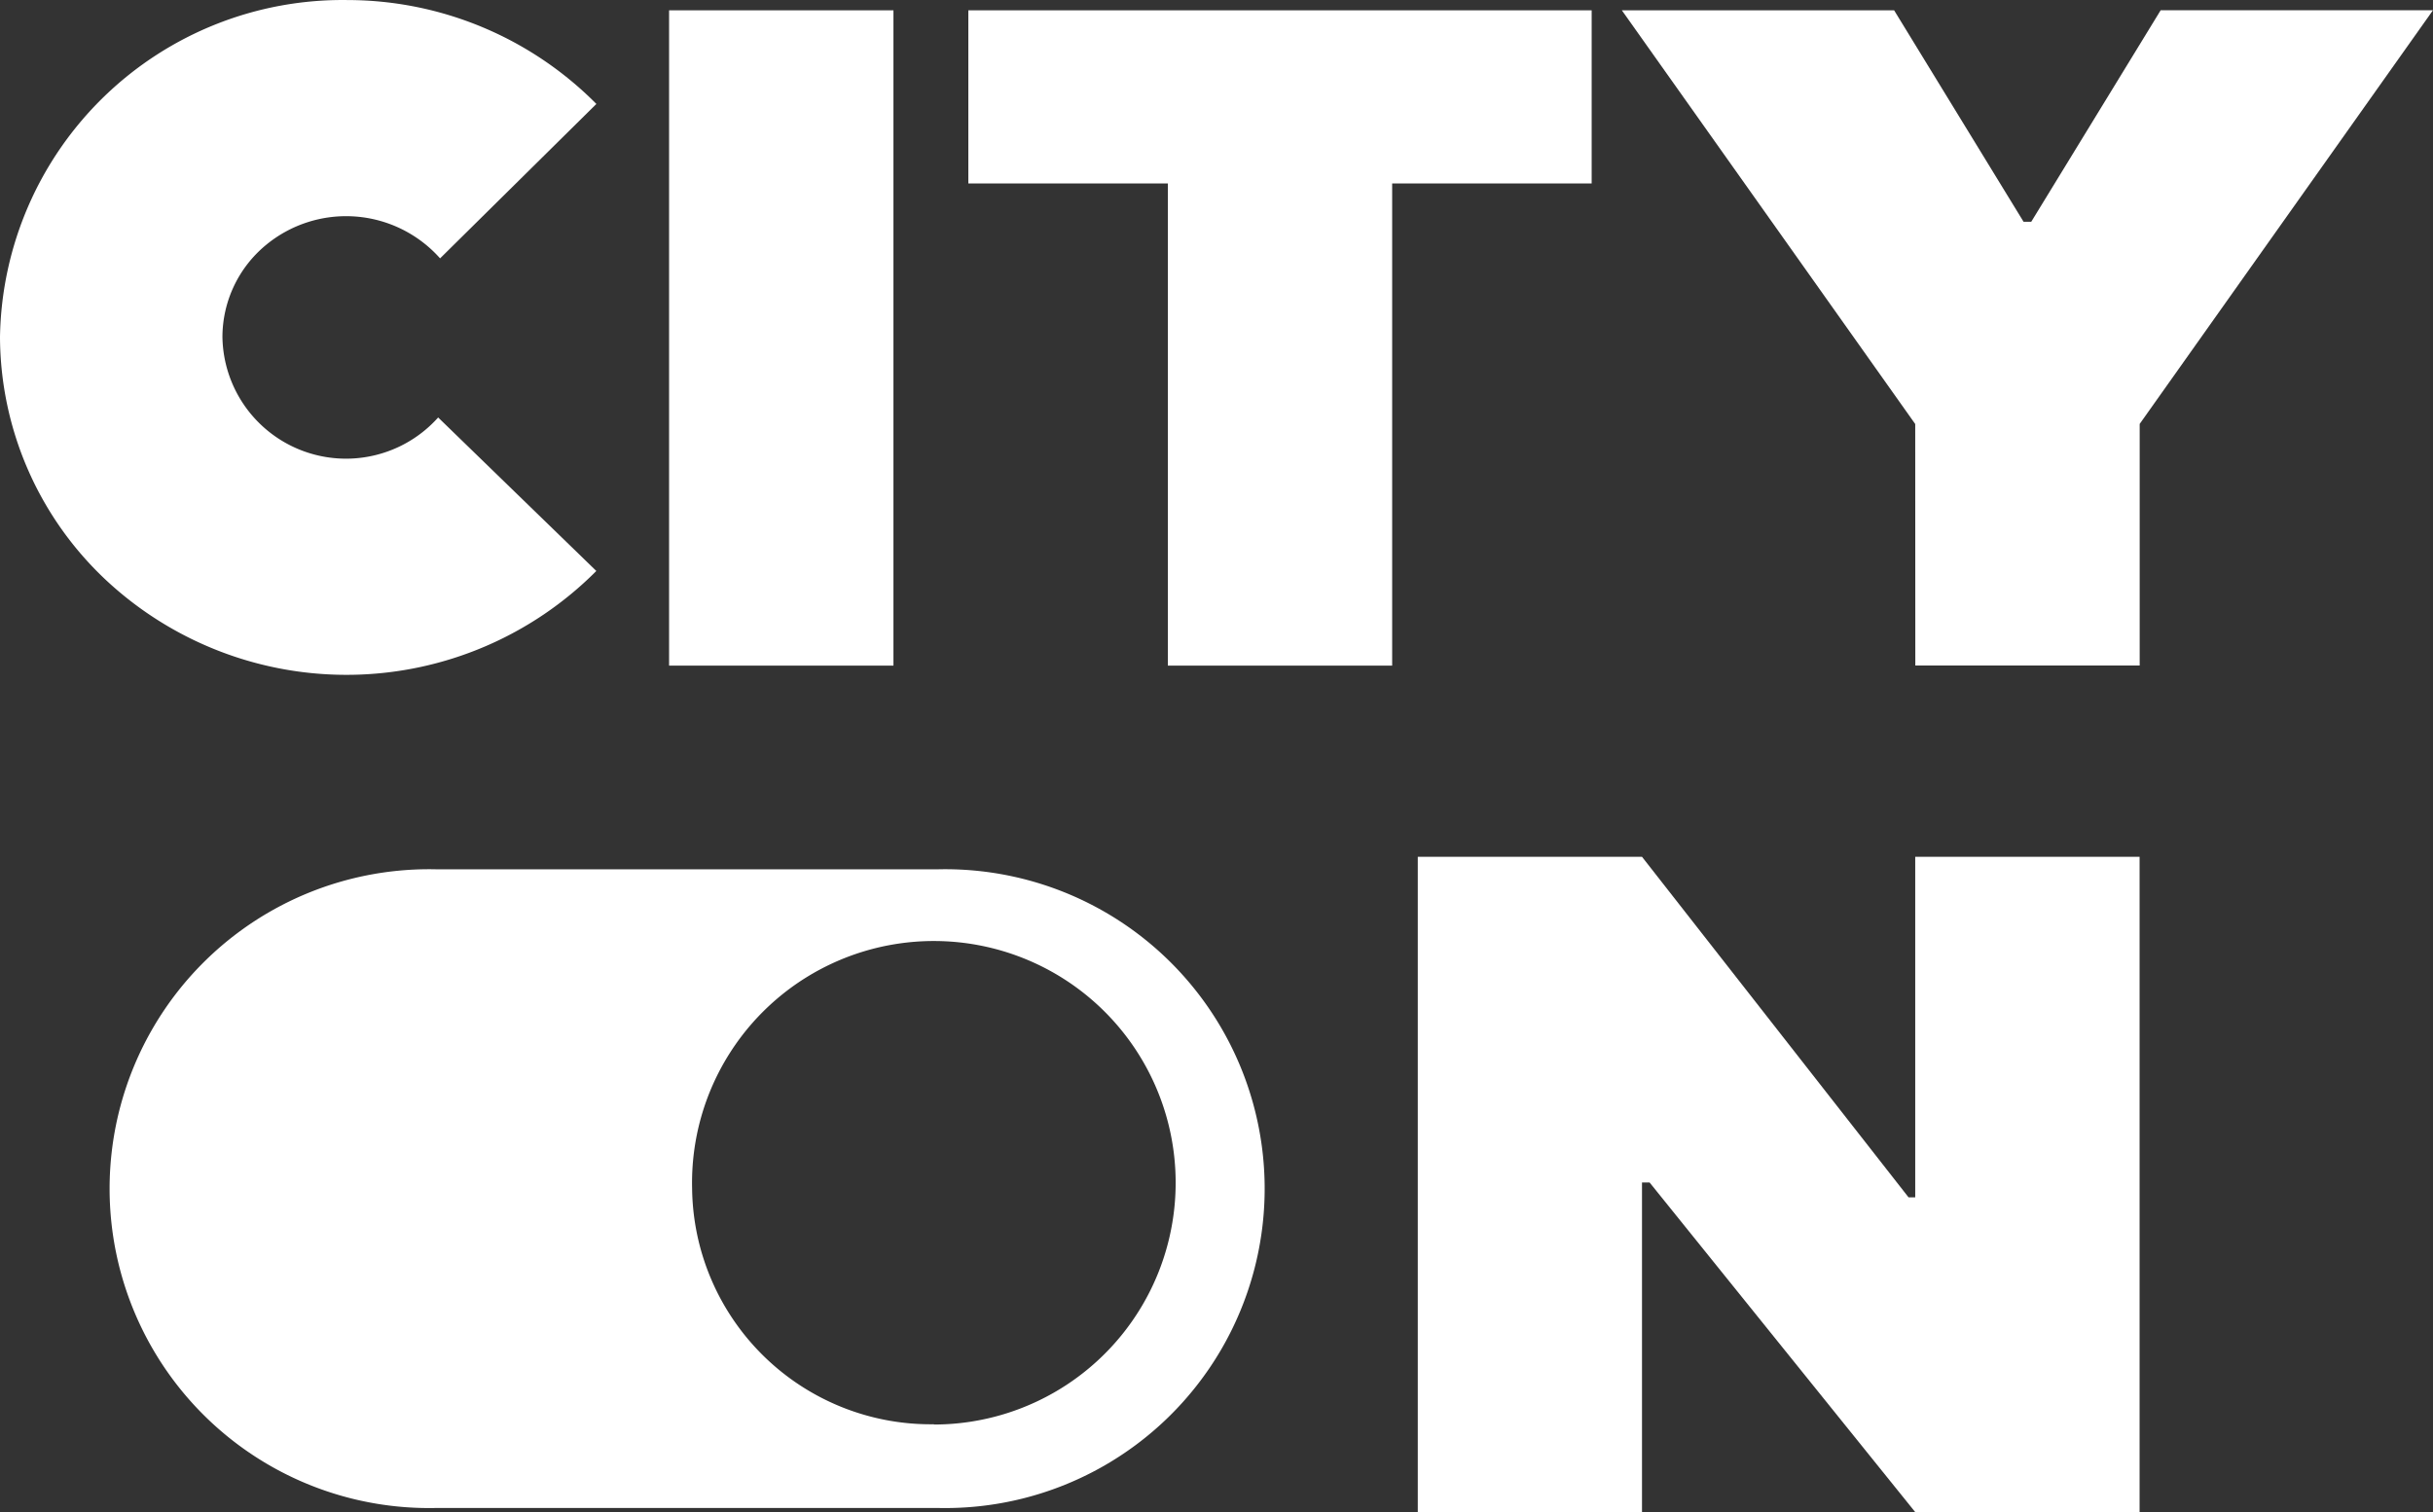
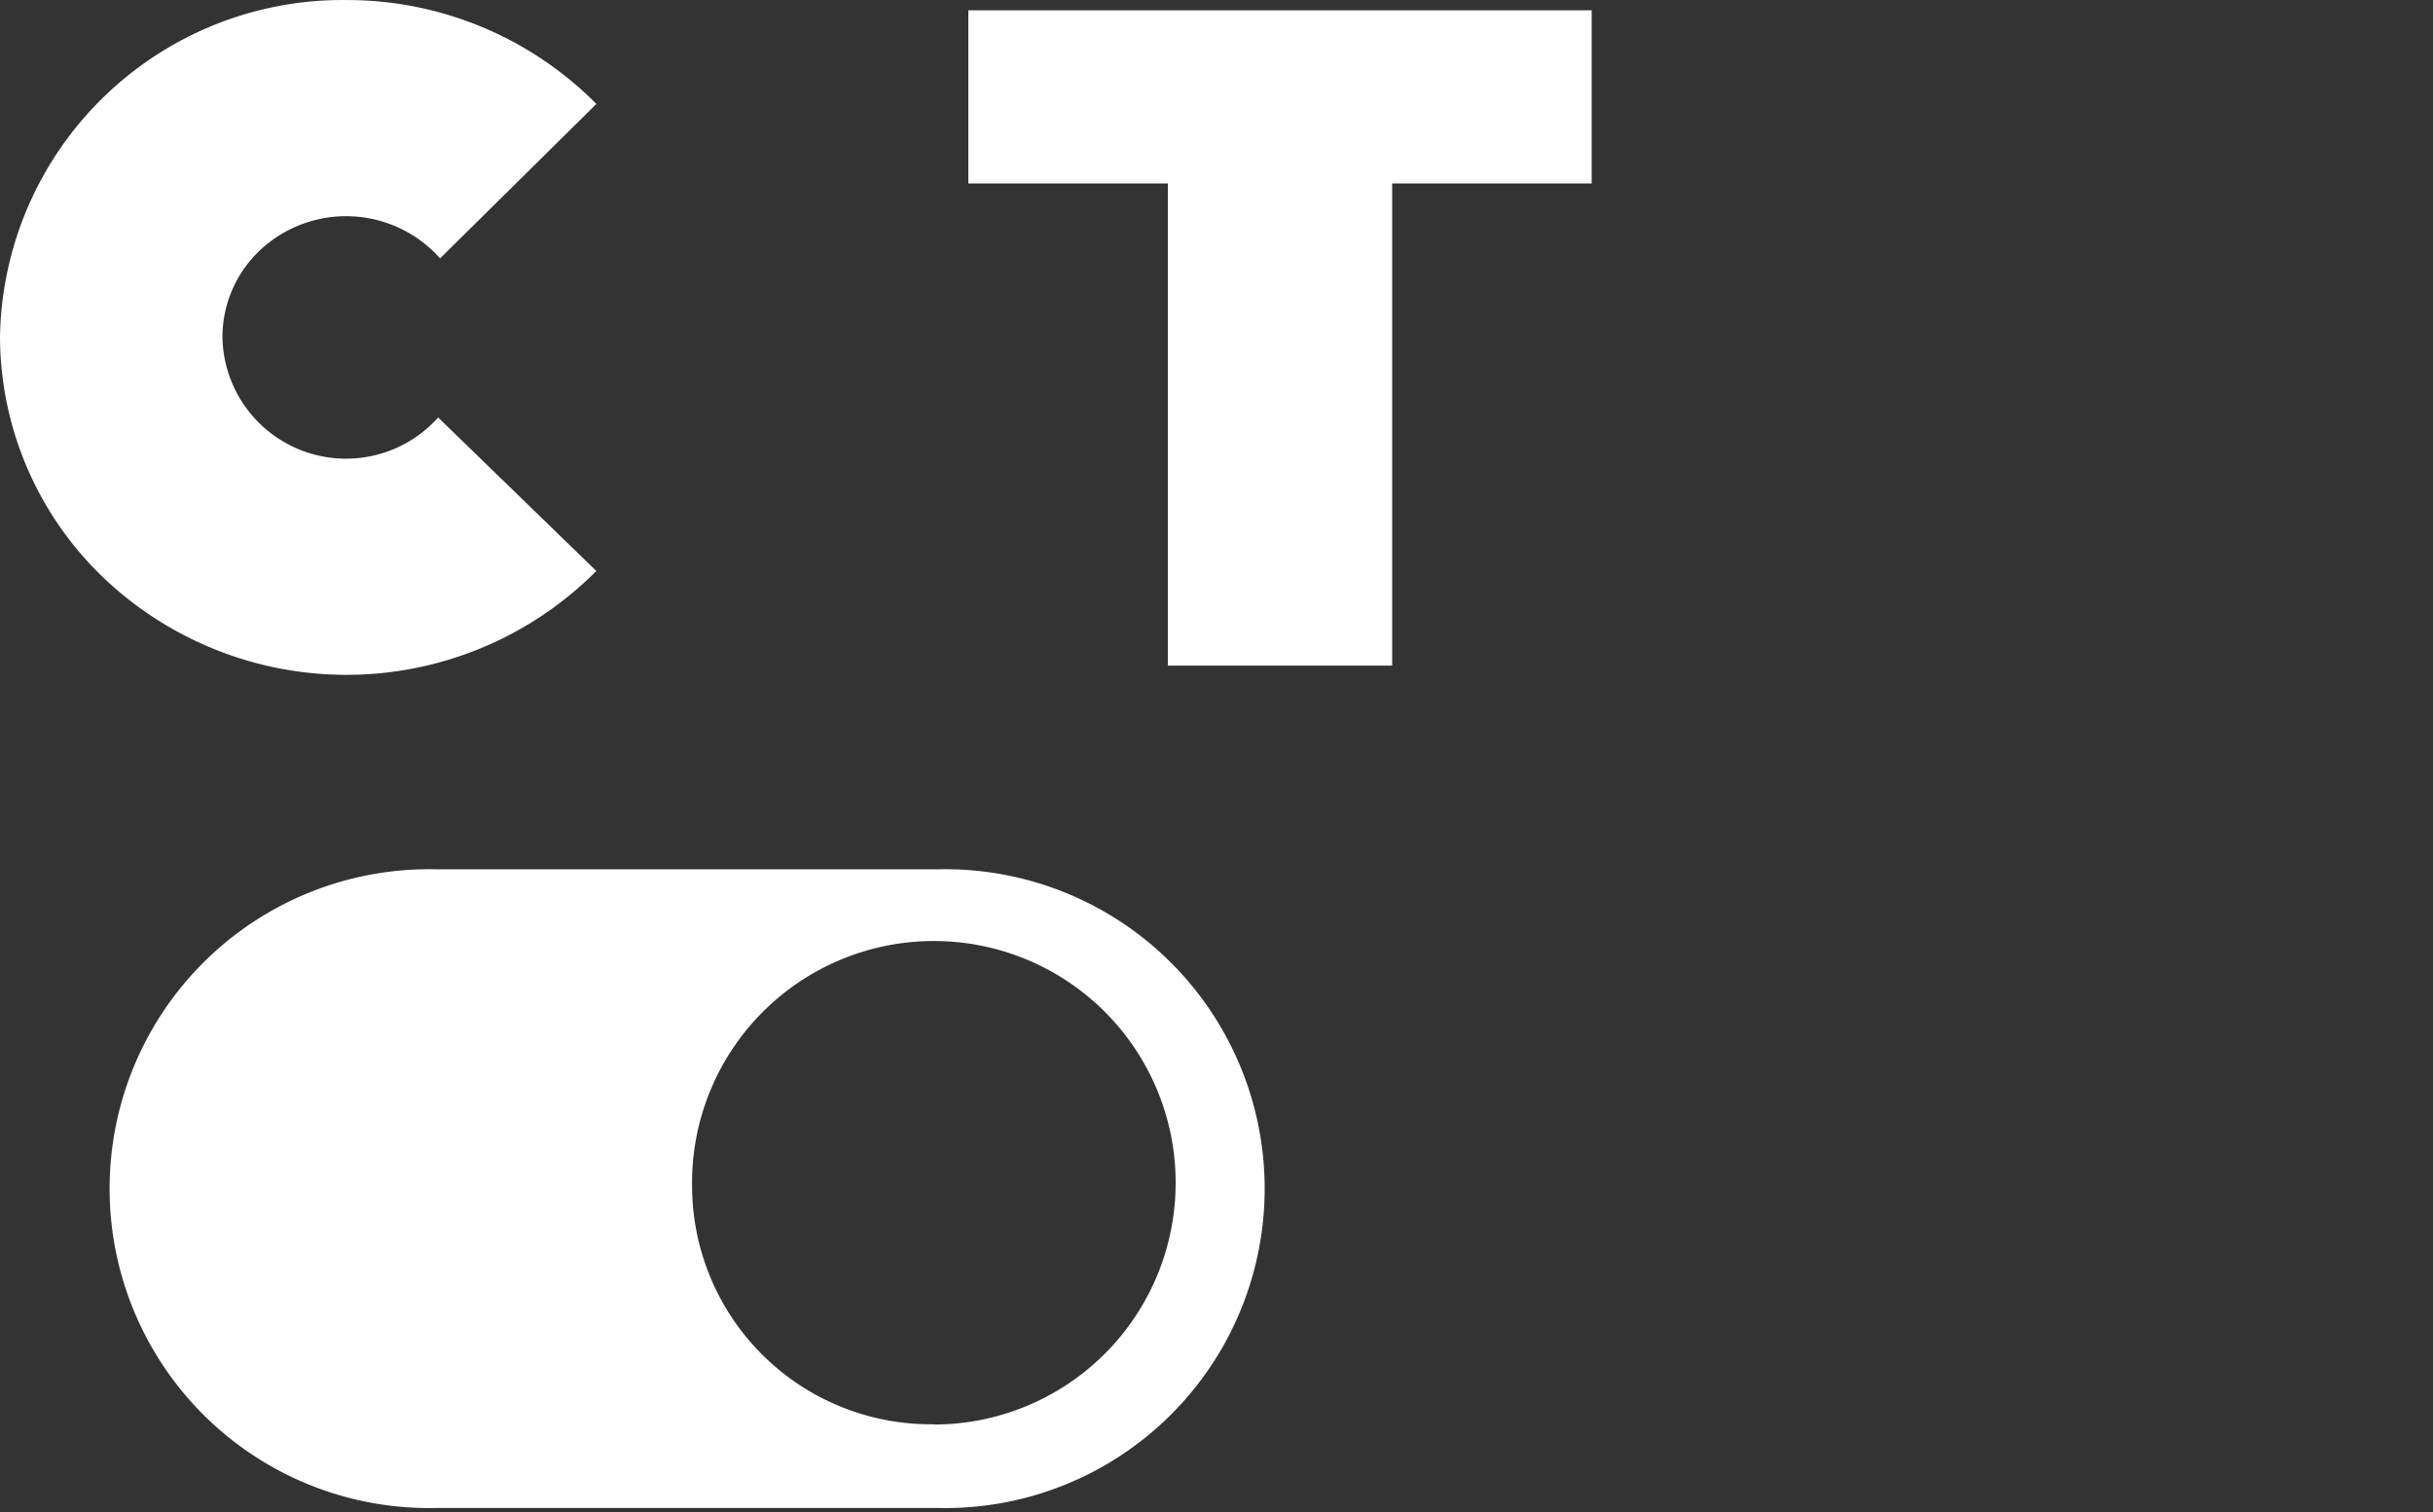
<svg xmlns="http://www.w3.org/2000/svg" width="47.854" height="29.749" viewBox="0 0 47.854 29.749">
  <rect x="0" y="0" width="47.854" height="29.749" fill="#333333" stroke="none" />
  <defs>
    <style>.a{fill:#fff;}</style>
  </defs>
  <g transform="translate(0 0.001)">
    <g transform="translate(0 -0.001)">
      <g transform="translate(0 0)">
        <path class="a" d="M0,6.629A6.738,6.738,0,0,1,6.84,0,6.9,6.9,0,0,1,11.73,2.044L8.656,5.082a2.474,2.474,0,0,0-3.431-.258,2.352,2.352,0,0,0-.85,1.8A2.431,2.431,0,0,0,8.618,8.212l3.111,3.02a6.932,6.932,0,0,1-9.636.187A6.583,6.583,0,0,1,0,6.627Z" transform="translate(0 0.001)" />
-         <path class="a" d="M288.42,4.44h4.413V17.332H288.42Z" transform="translate(-275.26 -4.237)" />
        <path class="a" d="M421.364,7.846H417.44V4.44H429.7V7.846h-3.924v9.486h-4.412Z" transform="translate(-398.394 -4.237)" />
-         <path class="a" d="M704.93,12.579,699.16,4.44h5.355L707.061,8.6h.151l2.546-4.162h5.356l-5.769,8.139v4.753h-4.413Z" transform="translate(-667.26 -4.237)" />
      </g>
      <g transform="translate(27.886 16.856)">
-         <path class="a" d="M611.19,369.44H615.6l5.243,6.7h.131v-6.7h4.413v12.892h-4.413l-5.224-6.484h-.15v6.484H611.19Z" transform="translate(-611.19 -369.44)" />
-       </g>
+         </g>
      <path class="a" d="M63.309,374.82H53.433a6.284,6.284,0,1,0,0,12.565h9.876a6.284,6.284,0,1,0,0-12.565Zm-.086,10.918a4.694,4.694,0,0,1-4.754-4.632V381.1a4.756,4.756,0,1,1,4.754,4.643Z" transform="translate(-44.856 -357.718)" />
    </g>
  </g>
</svg>